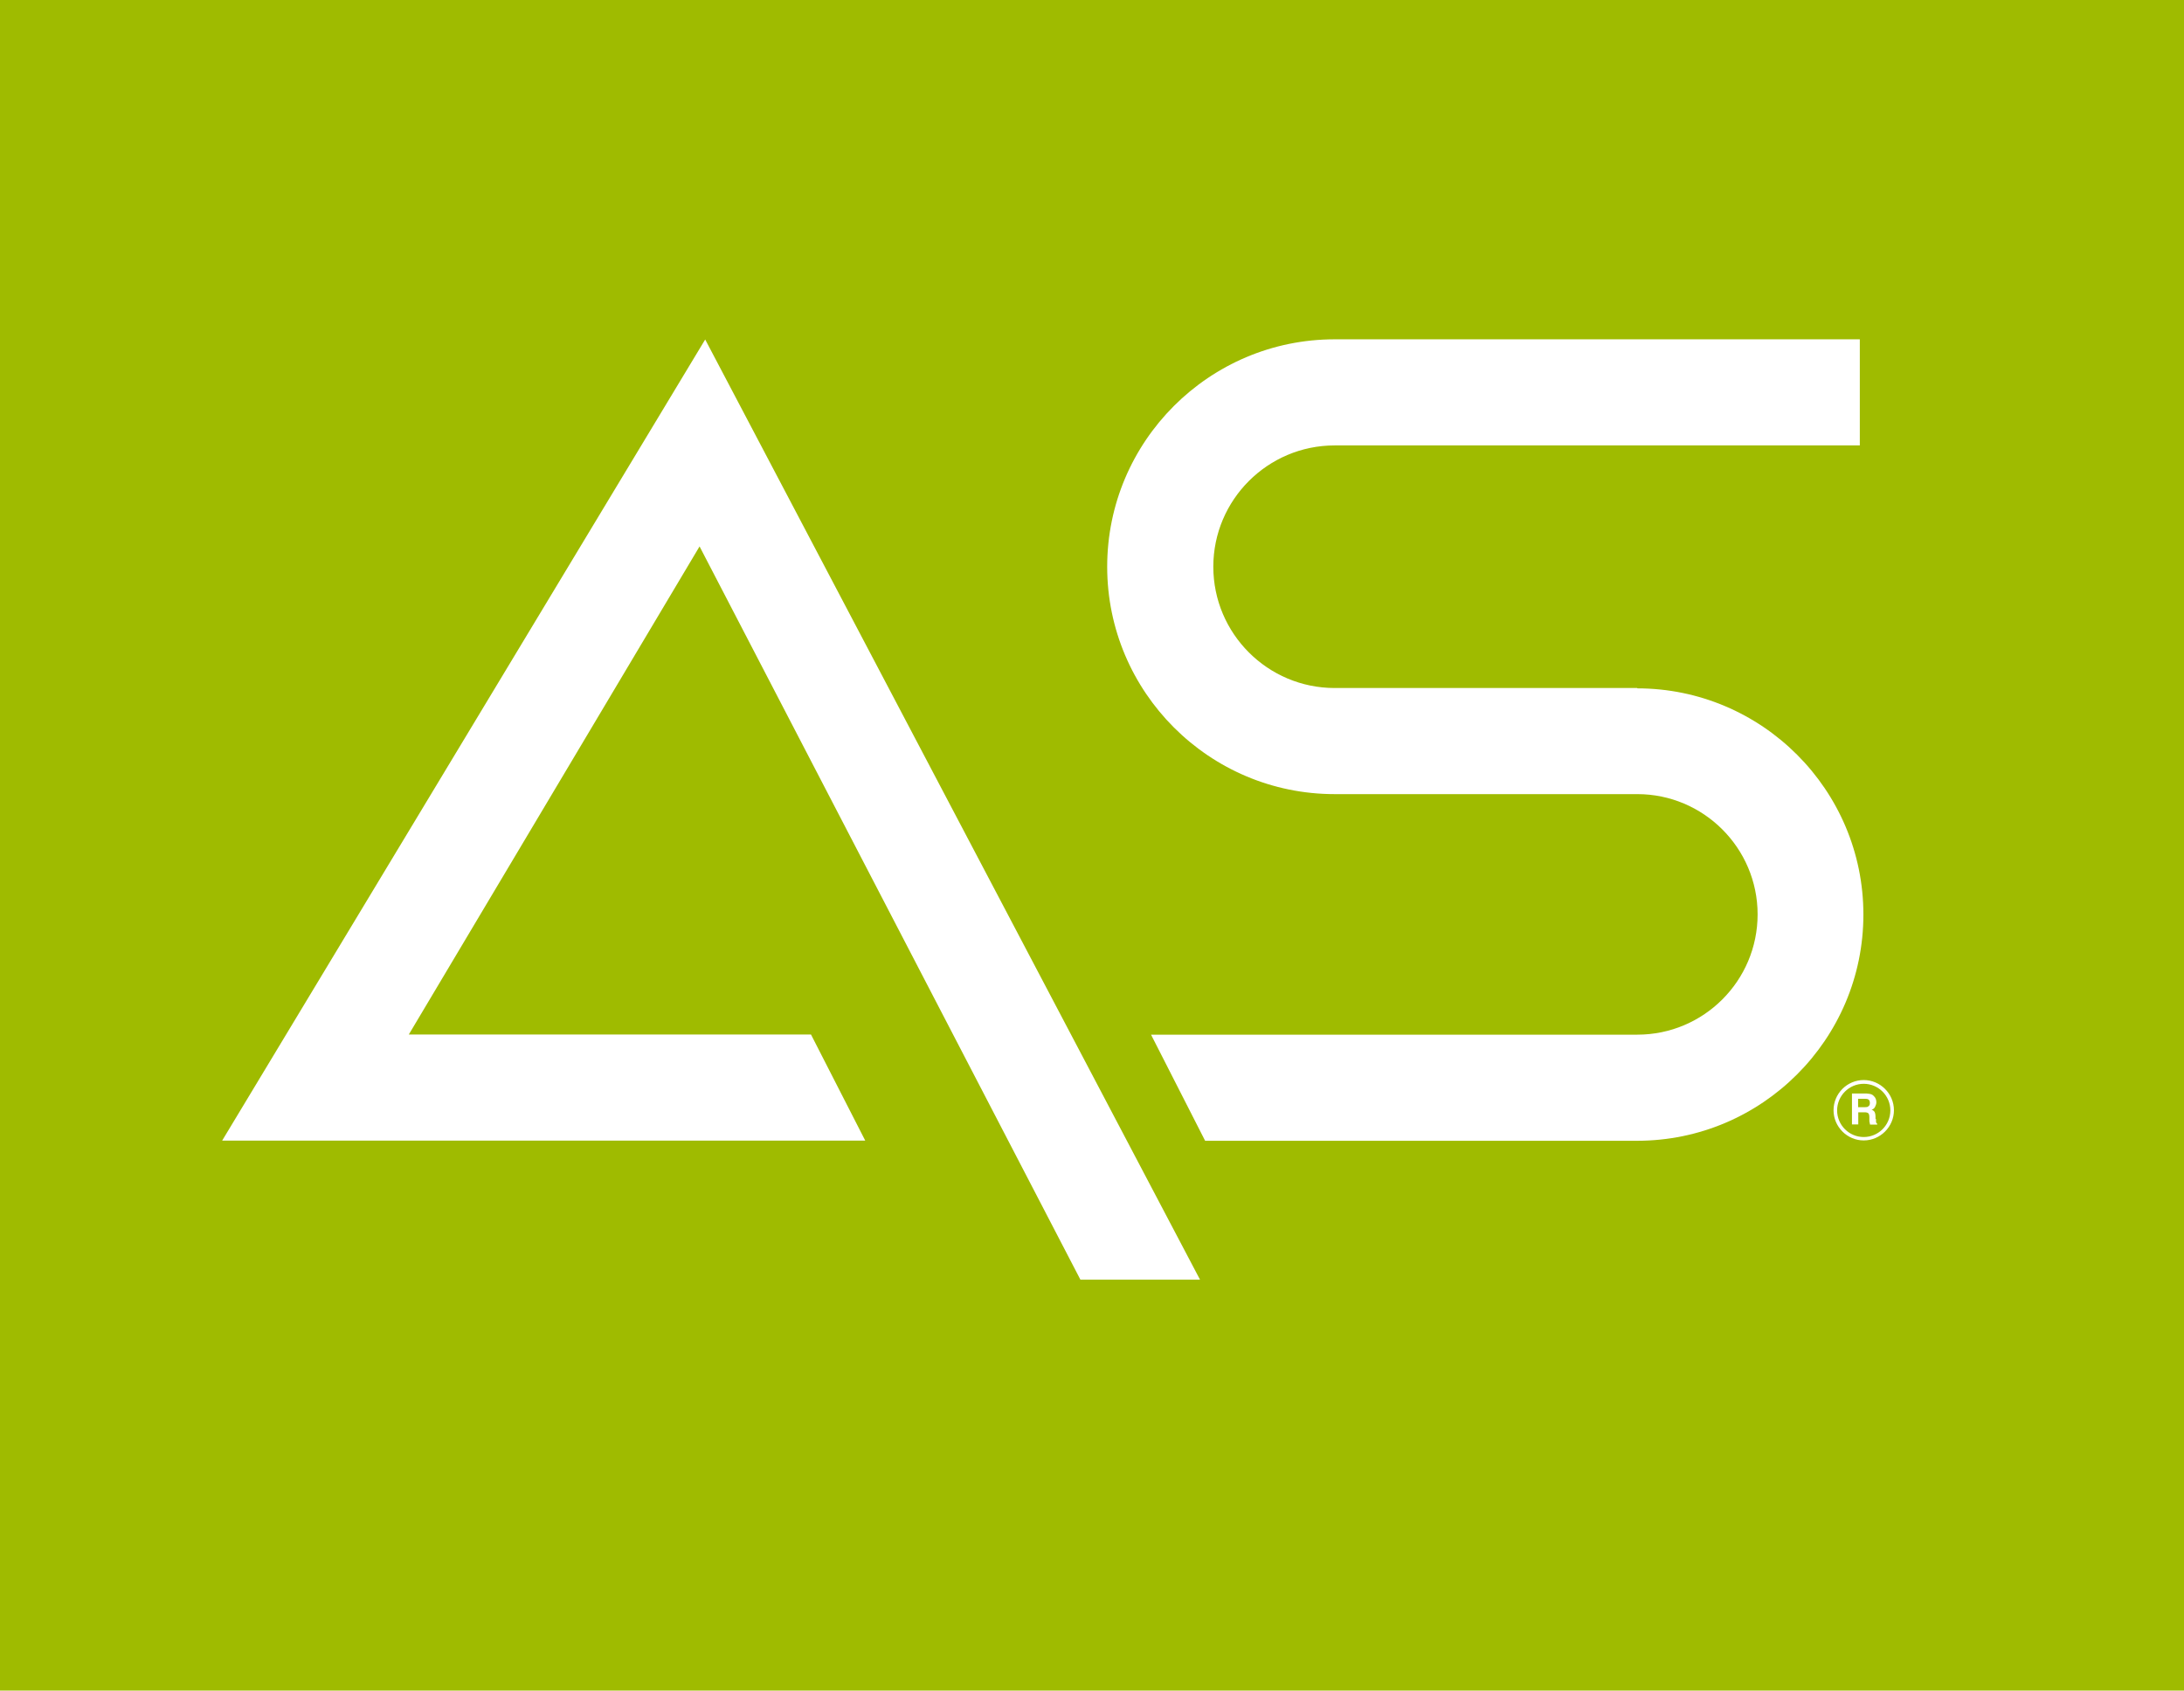
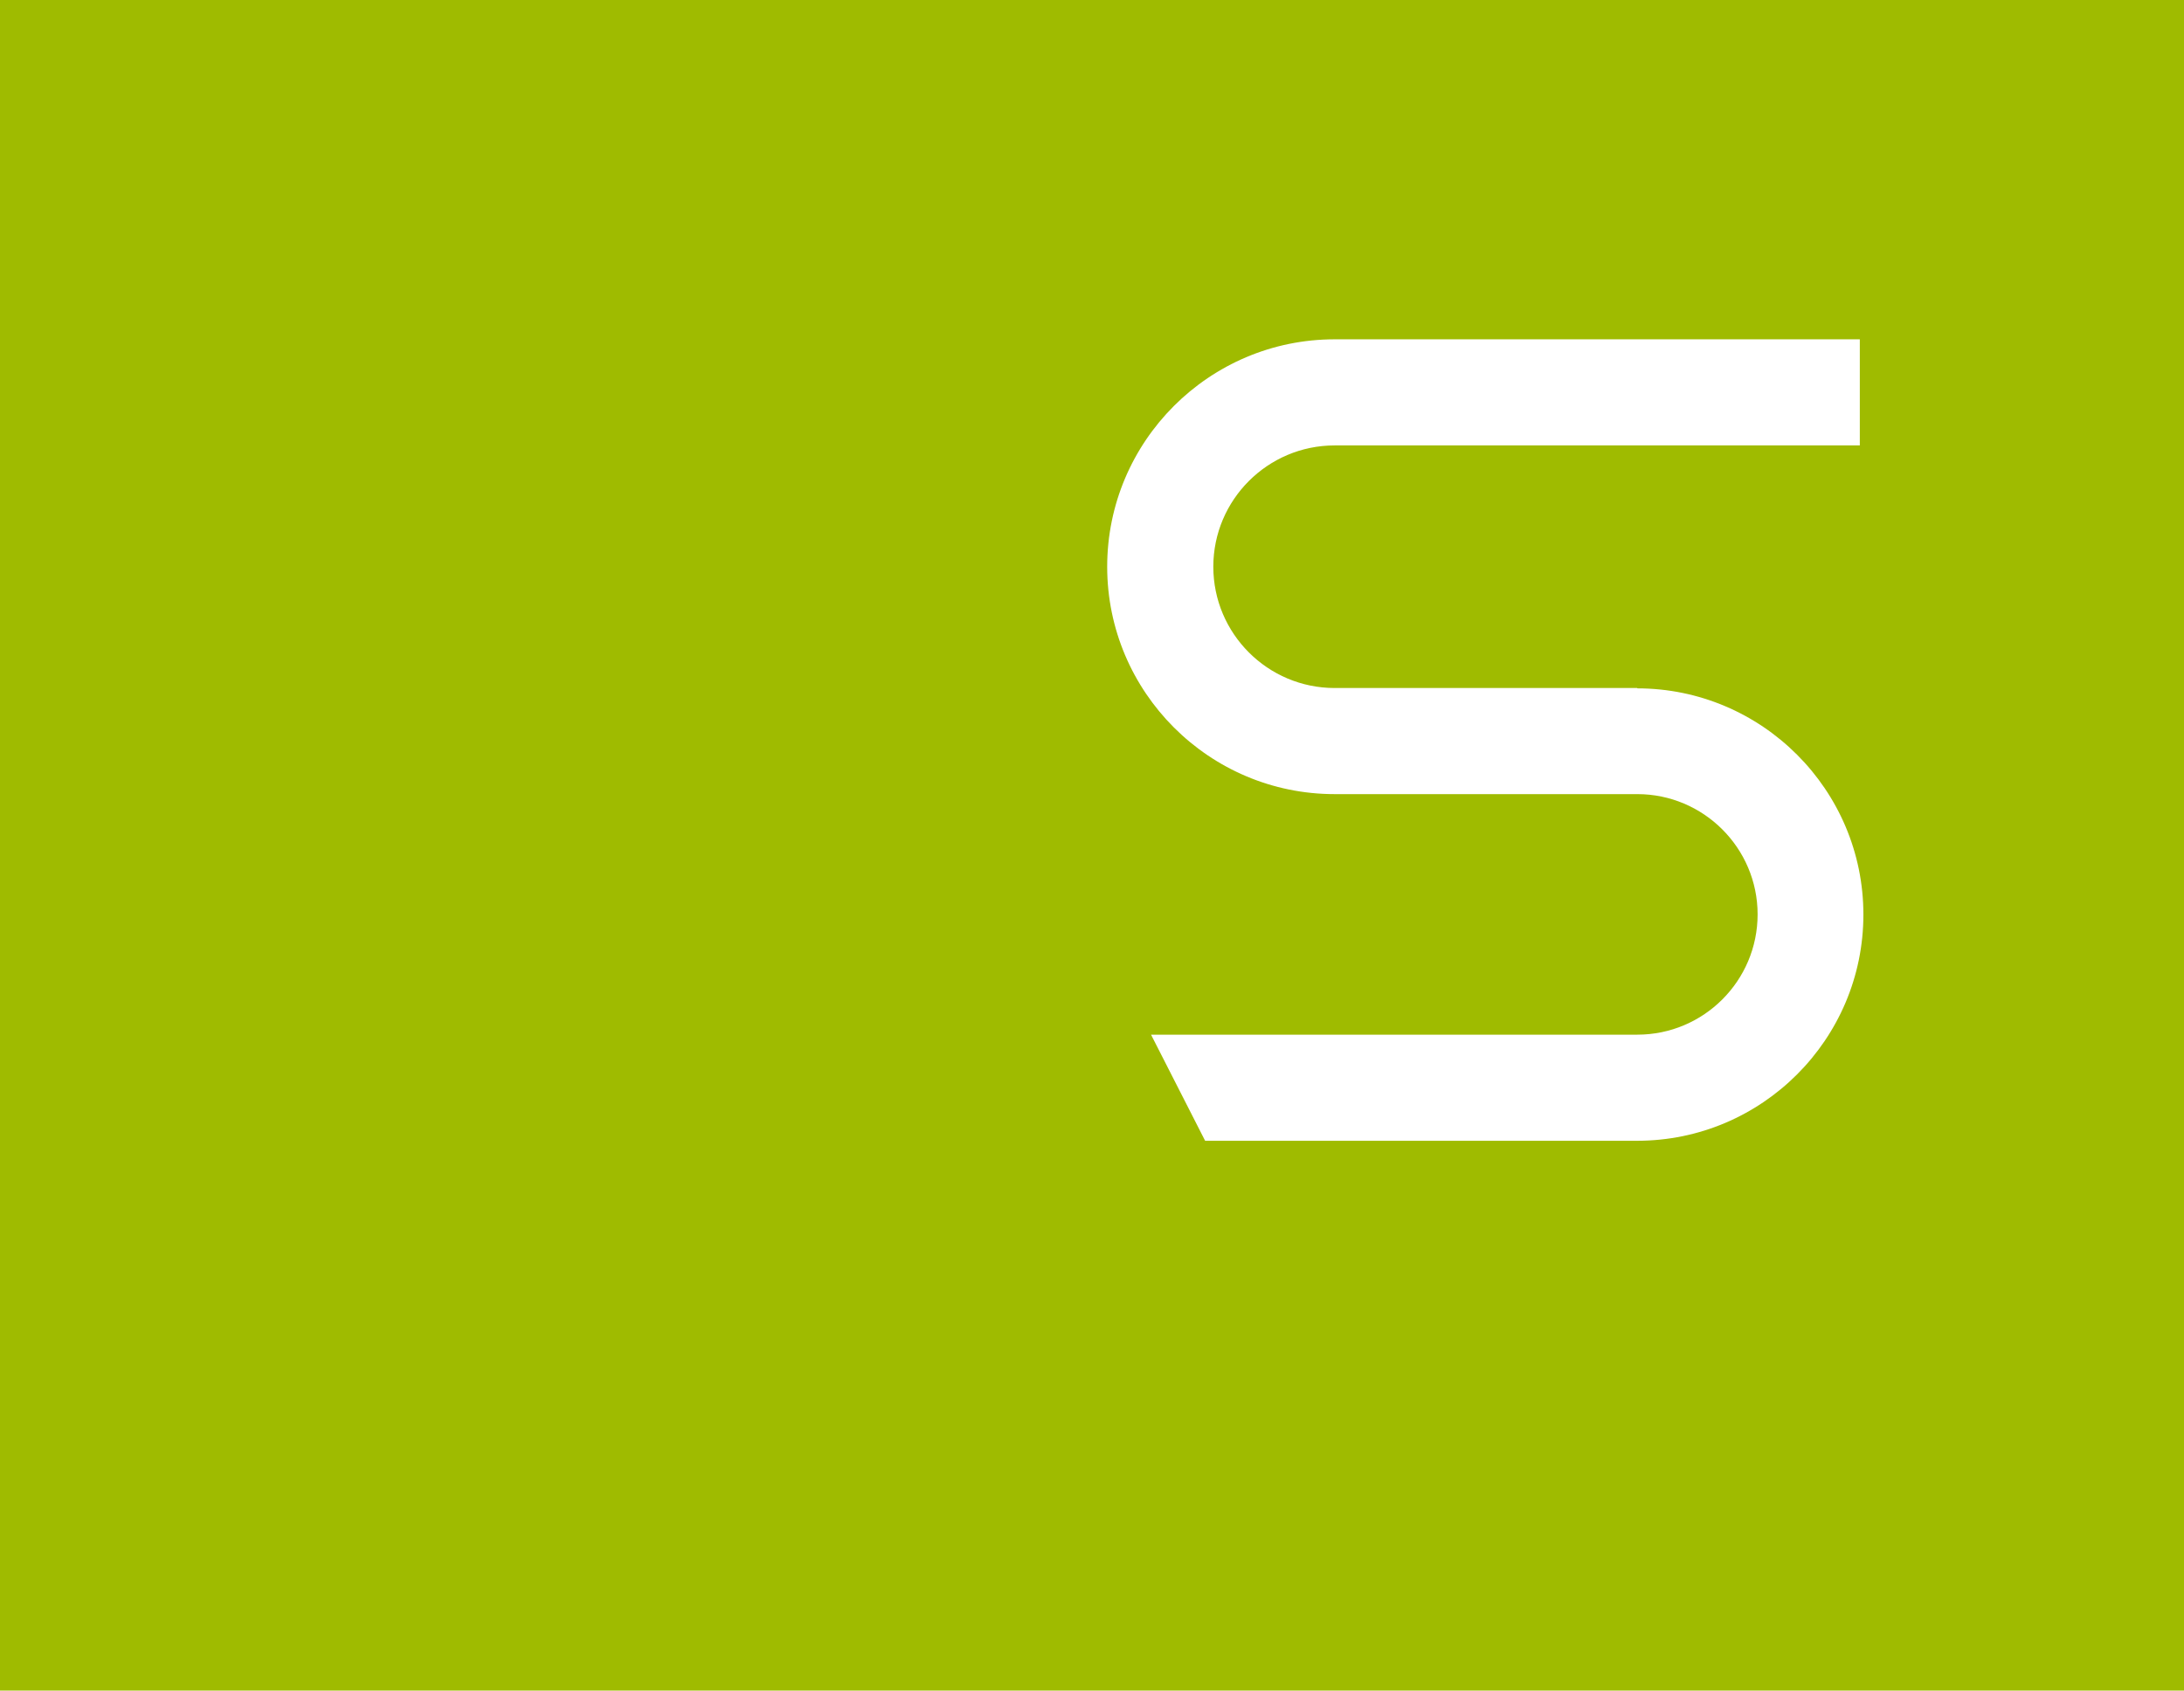
<svg xmlns="http://www.w3.org/2000/svg" id="Layer_1" data-name="Layer 1" version="1.1" viewBox="0 0 1280 991">
  <defs>
    <style>
      .cls-1 {
        fill: #fff;
      }

      .cls-1, .cls-2 {
        stroke-width: 0px;
      }

      .cls-2 {
        fill: #9fbb00;
      }
    </style>
  </defs>
  <rect class="cls-2" y="-.2" width="1280" height="991.2" />
  <g>
    <g>
      <path class="cls-1" d="M959.6,403.3h-177.4c-39.2,0-71.1-31.9-71.1-71.1s31.9-71.1,71.1-71.1h307.8v-62.2h-307.8c-73.5,0-133.3,59.8-133.3,133.3s59.8,133.3,133.3,133.3h177.4c38.8,0,70.5,31.6,70.5,70.5s-31.6,70.5-70.5,70.5h-285l31.7,62.2h253.2c73.1,0,132.6-59.5,132.6-132.6s-59.5-132.6-132.6-132.6Z" />
-       <polygon class="cls-1" points="130.2 668.6 507.1 668.6 475.3 606.4 239.6 606.4 410 320.3 633.2 750.1 703.3 750.1 413.3 199 130.2 668.6" />
    </g>
    <g>
-       <path class="cls-1" d="M1099.2,655.9v-1.2c0-1.3-.2-2.2-.5-2.8-.3-.6-.9-1.1-1.8-1.4,1-.3,1.7-.9,2.1-1.8.4-.8.7-1.7.7-2.5s-.1-1.3-.3-1.9c-.2-.6-.5-1.1-.9-1.5-.5-.6-1-1-1.7-1.3-.7-.3-1.6-.4-2.8-.5h-8.6v18.1h3.7v-7.1h3.7c1,0,1.8.2,2.2.6.4.4.6,1.2.6,2.3v1.7c0,.5,0,1,.2,1.6,0,.2.1.6.2,1h4.2v-.5c-.4-.2-.6-.6-.7-1,0-.3,0-.9,0-1.7ZM1094.9,648.7c-.4.2-1,.3-1.8.3h-4.1v-4.9h4.2c.8,0,1.4.1,1.7.3.7.4,1,1.1,1,2.2s-.4,1.7-1.1,2Z" />
-       <path class="cls-1" d="M1092.3,633.1c-9.8,0-17.7,8-17.7,17.7s8,17.7,17.7,17.7,17.7-8,17.7-17.7-8-17.7-17.7-17.7ZM1092.3,666.5c-8.6,0-15.6-7-15.6-15.6s7-15.6,15.6-15.6,15.6,7,15.6,15.6-7,15.6-15.6,15.6Z" />
-     </g>
+       </g>
  </g>
</svg>